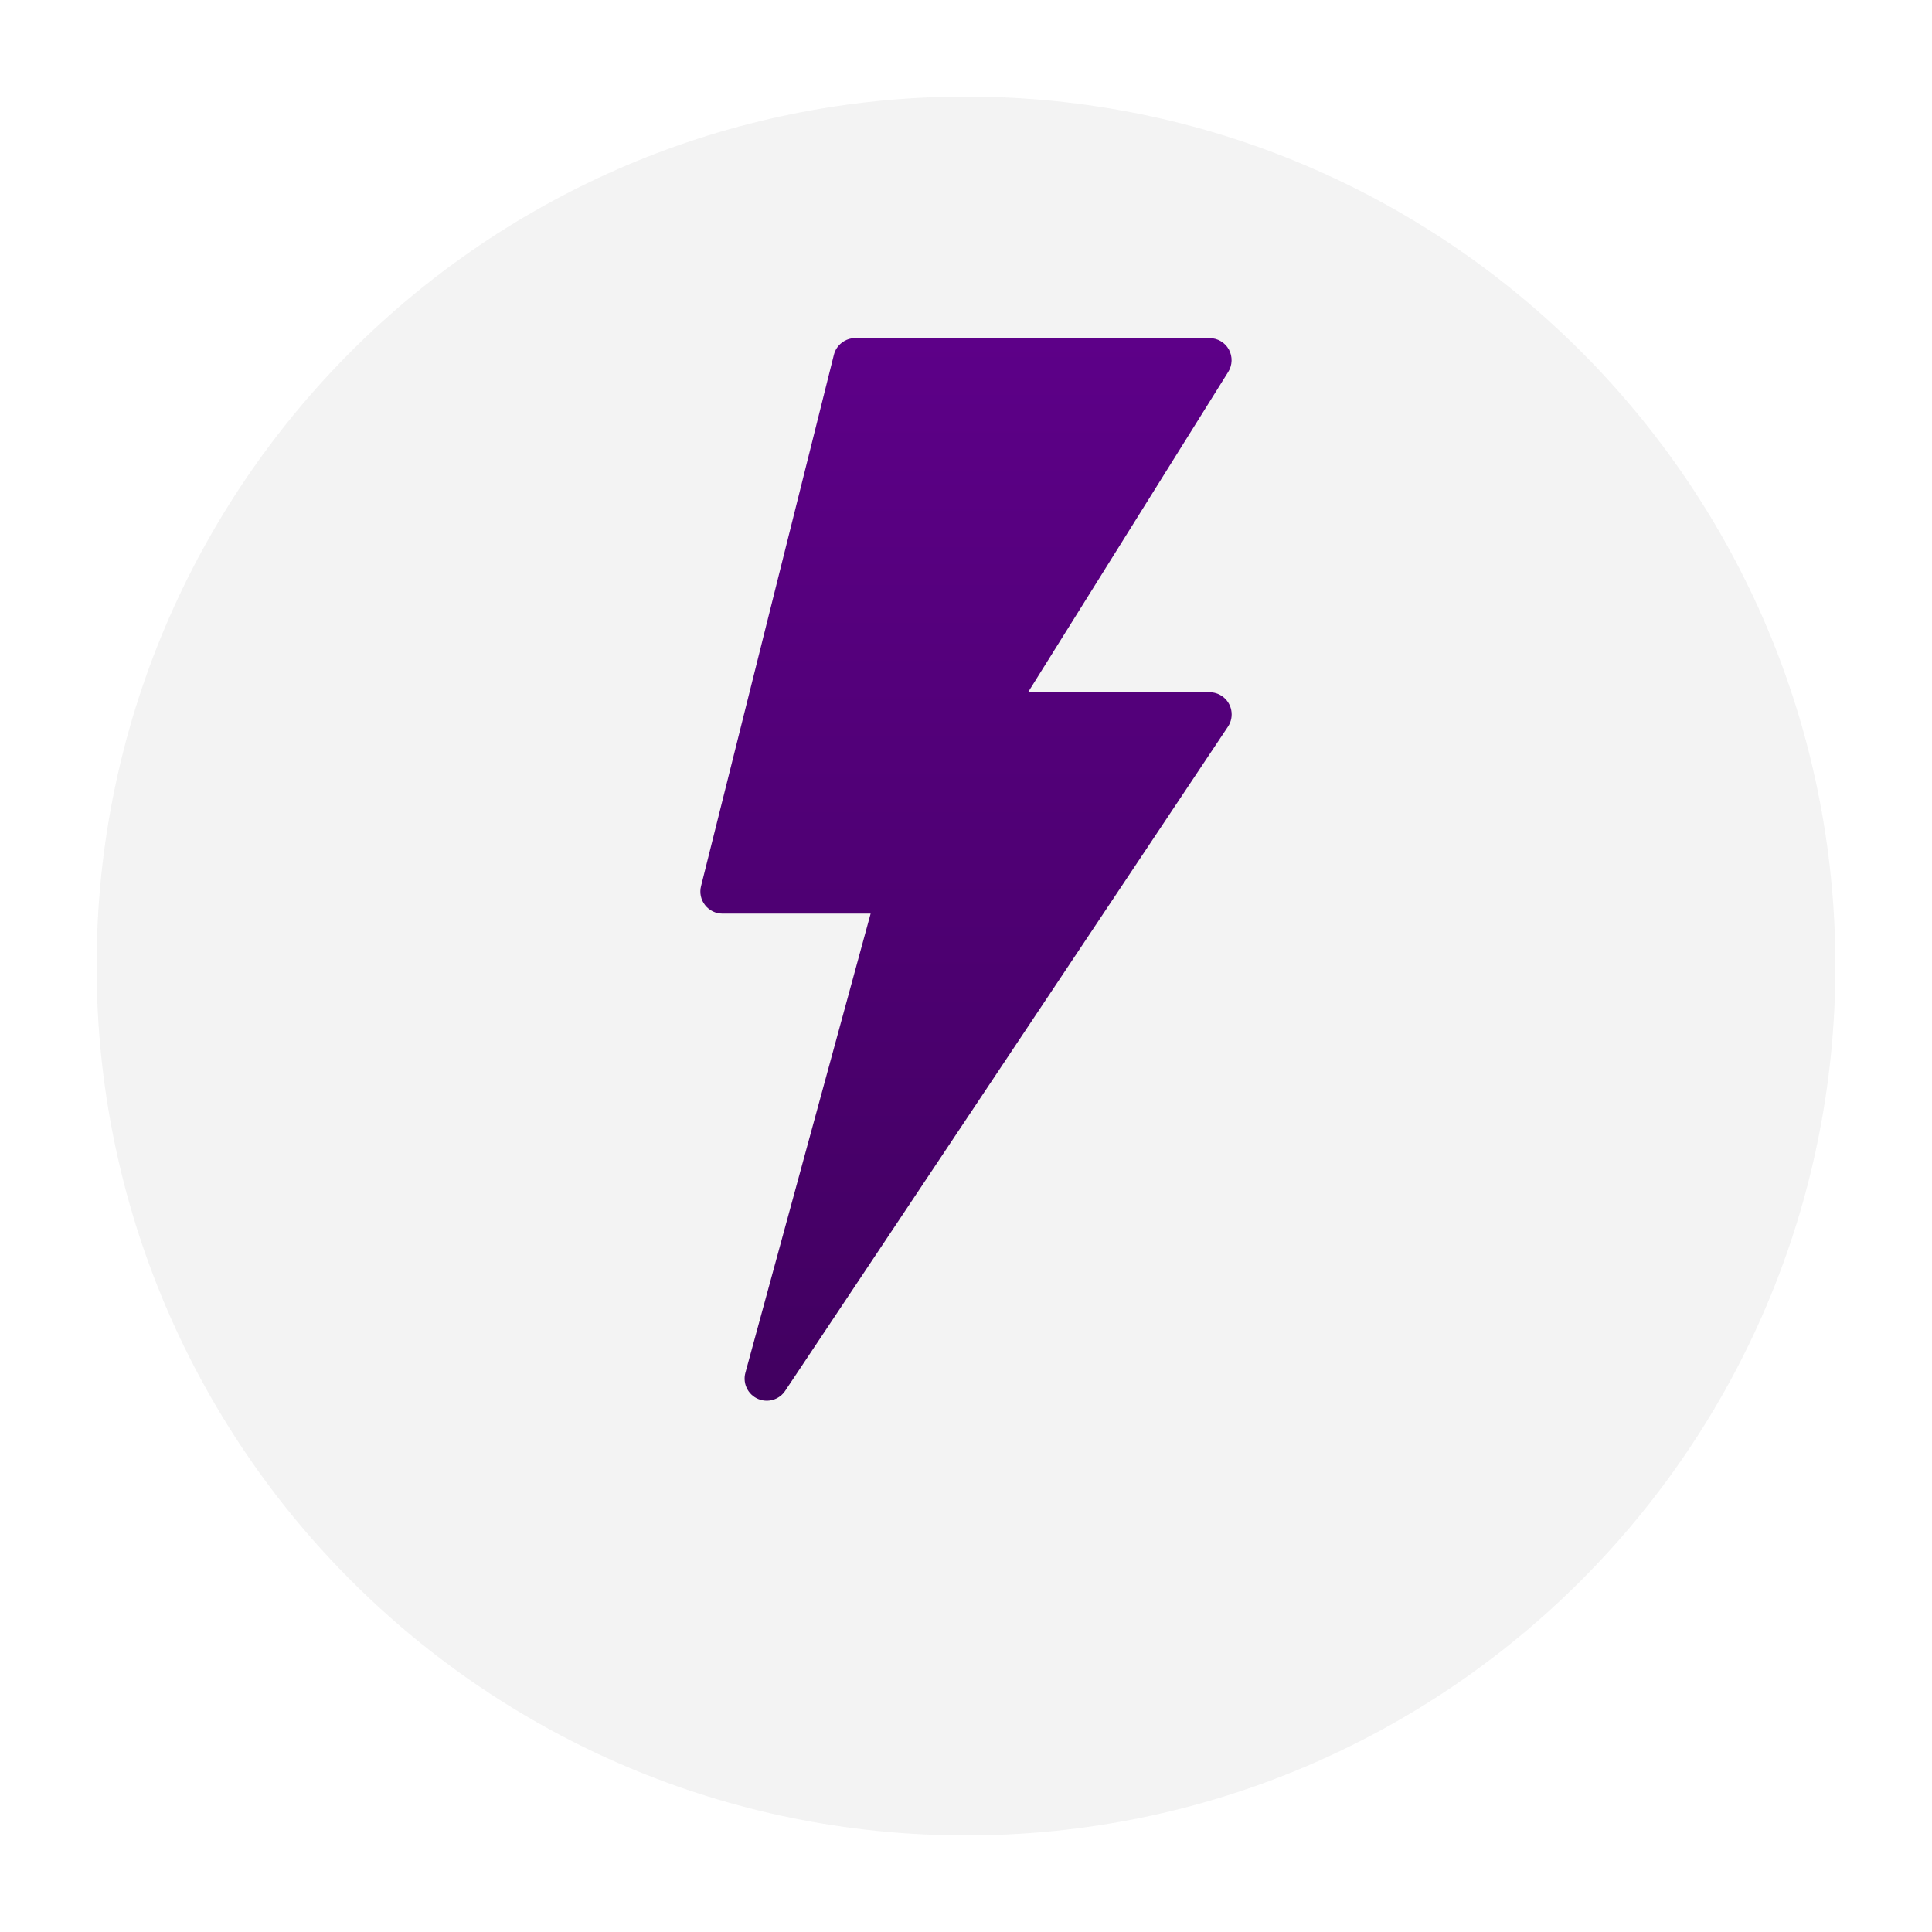
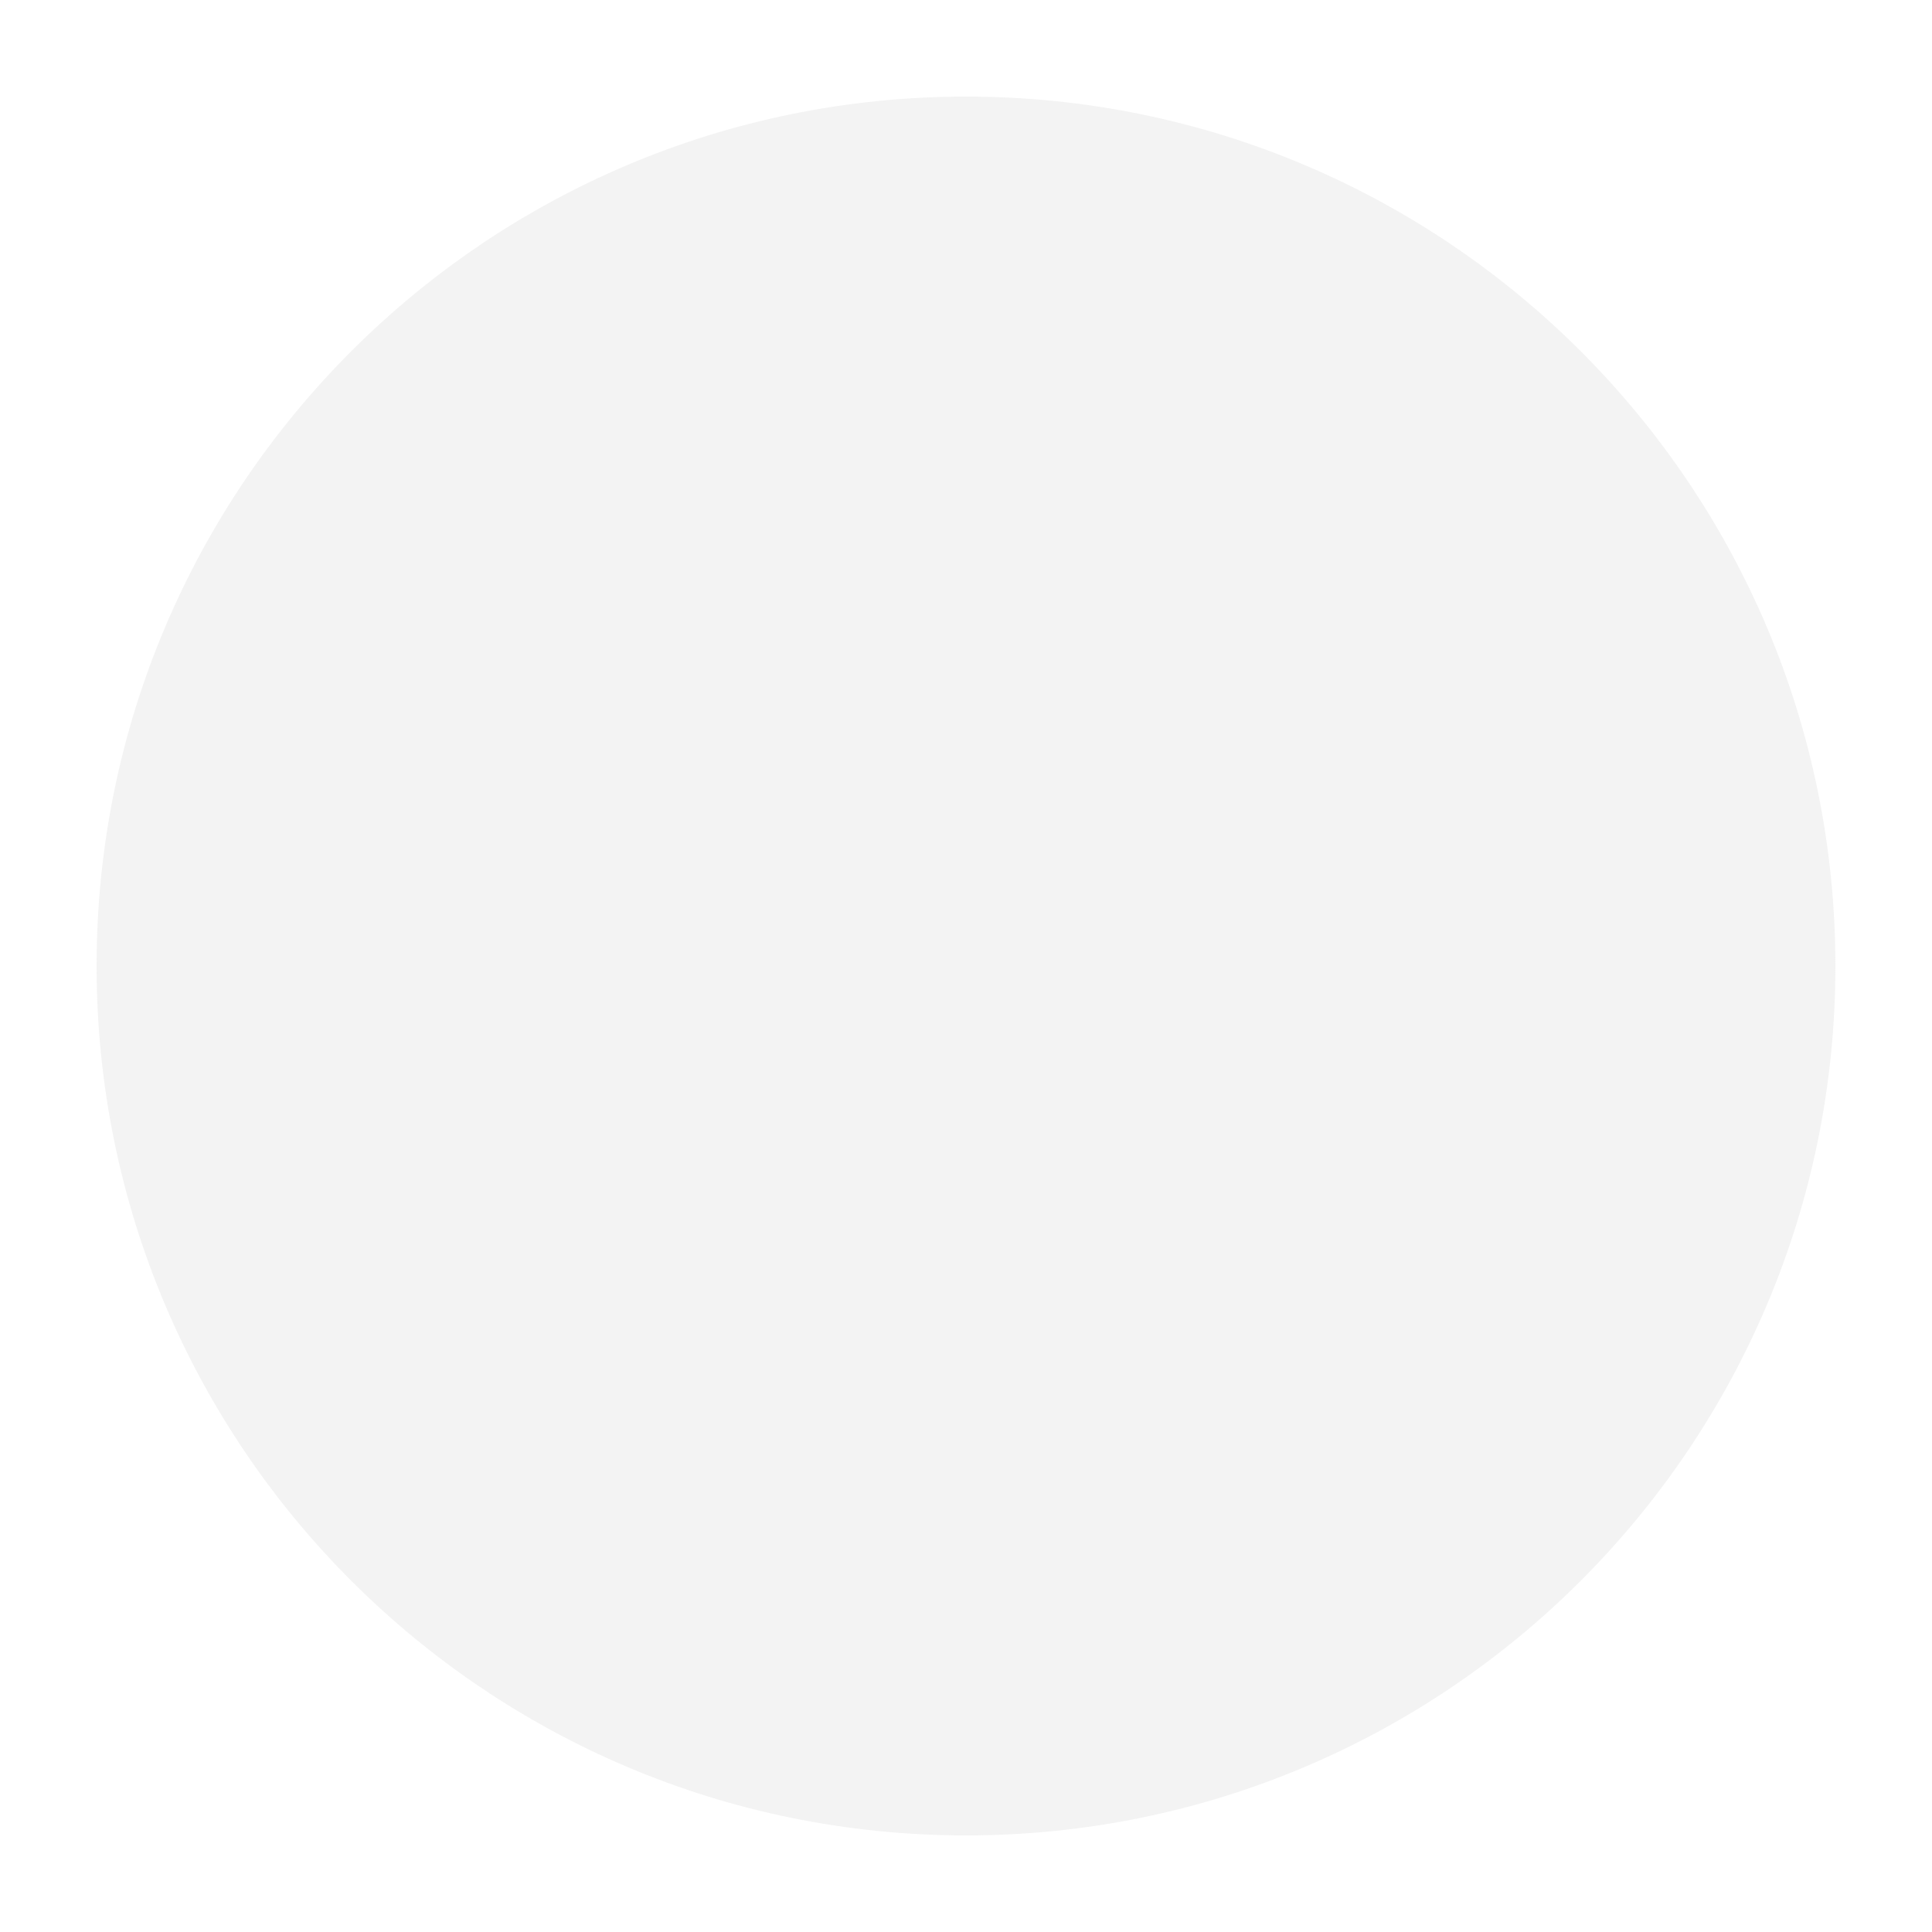
<svg xmlns="http://www.w3.org/2000/svg" width="80" height="80" viewBox="0 0 80 80" fill="none">
  <g opacity="0.6" filter="url(#filter0_d_146_1396)">
    <path d="M76 36C76 55.882 59.882 72 40 72C20.118 72 4 55.882 4 36C4 16.118 20.118 0 40 0C59.882 0 76 16.118 76 36Z" fill="#EBEBEB" />
  </g>
  <g clip-path="url(#clip0_146_1396)">
    <path d="M50.884 14.471C50.721 14.18 50.415 14 50.081 14H35.417C34.996 14 34.63 14.287 34.529 14.695L29.029 36.692C28.959 36.966 29.02 37.256 29.195 37.478C29.369 37.701 29.635 37.831 29.917 37.831H36.051L30.867 56.837C30.73 57.324 31.015 57.83 31.503 57.966C31.886 58.073 32.295 57.921 32.514 57.589L50.846 30.091C51.127 29.671 51.014 29.101 50.594 28.82C50.442 28.718 50.264 28.664 50.081 28.665H42.57L50.857 15.402C51.034 15.12 51.044 14.763 50.884 14.471Z" fill="url(#paint0_linear_146_1396)" />
  </g>
  <defs>
    <filter id="filter0_d_146_1396" x="0" y="0" width="80" height="80" filterUnits="userSpaceOnUse" color-interpolation-filters="sRGB">
      <feFlood flood-opacity="0" result="BackgroundImageFix" />
      <feColorMatrix in="SourceAlpha" type="matrix" values="0 0 0 0 0 0 0 0 0 0 0 0 0 0 0 0 0 0 127 0" result="hardAlpha" />
      <feOffset dy="4" />
      <feGaussianBlur stdDeviation="2" />
      <feComposite in2="hardAlpha" operator="out" />
      <feColorMatrix type="matrix" values="0 0 0 0 0 0 0 0 0 0 0 0 0 0 0 0 0 0 0.25 0" />
      <feBlend mode="normal" in2="BackgroundImageFix" result="effect1_dropShadow_146_1396" />
      <feBlend mode="normal" in="SourceGraphic" in2="effect1_dropShadow_146_1396" result="shape" />
    </filter>
    <linearGradient id="paint0_linear_146_1396" x1="40.001" y1="14" x2="40.001" y2="58" gradientUnits="userSpaceOnUse">
      <stop stop-color="#5D0088" />
      <stop offset="1" stop-color="#410060" />
    </linearGradient>
    <clipPath id="clip0_146_1396">
-       <rect width="22" height="44" fill="white" transform="translate(29 14)" />
-     </clipPath>
+       </clipPath>
  </defs>
</svg>